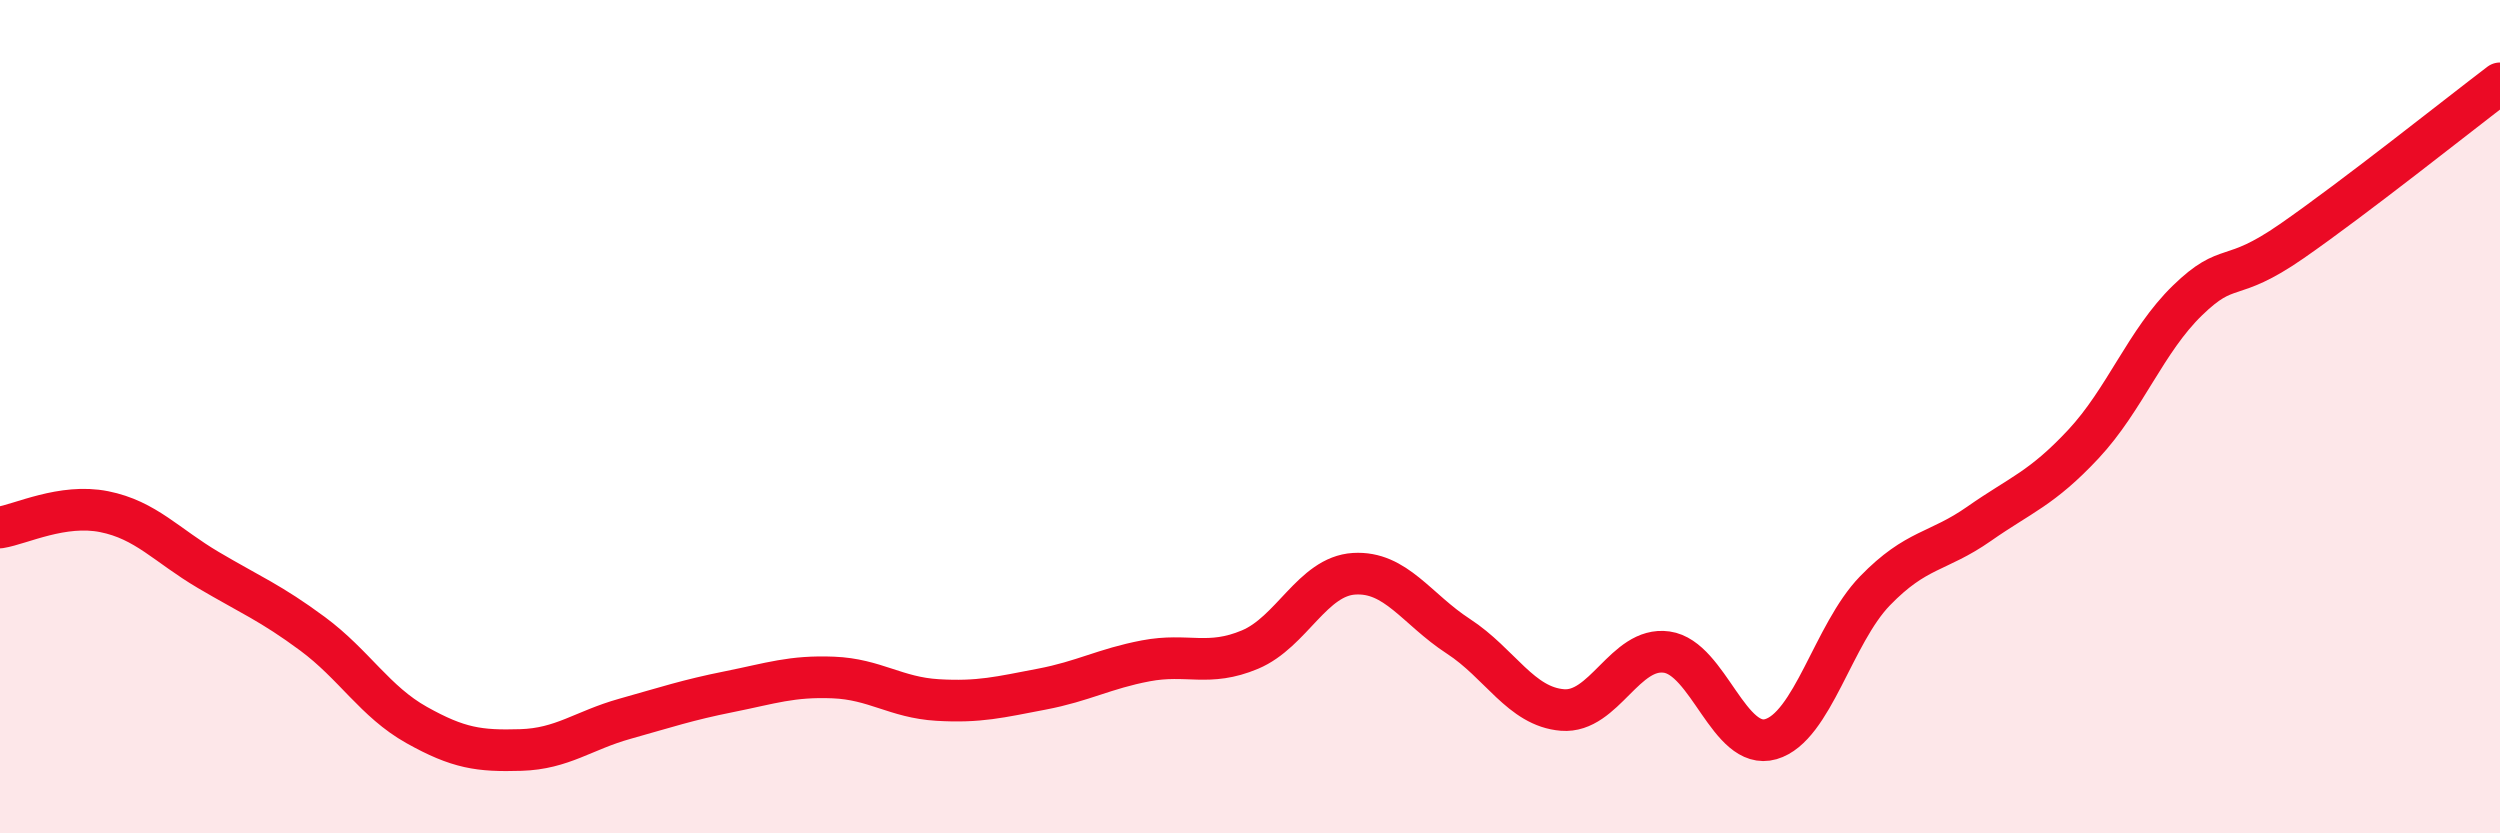
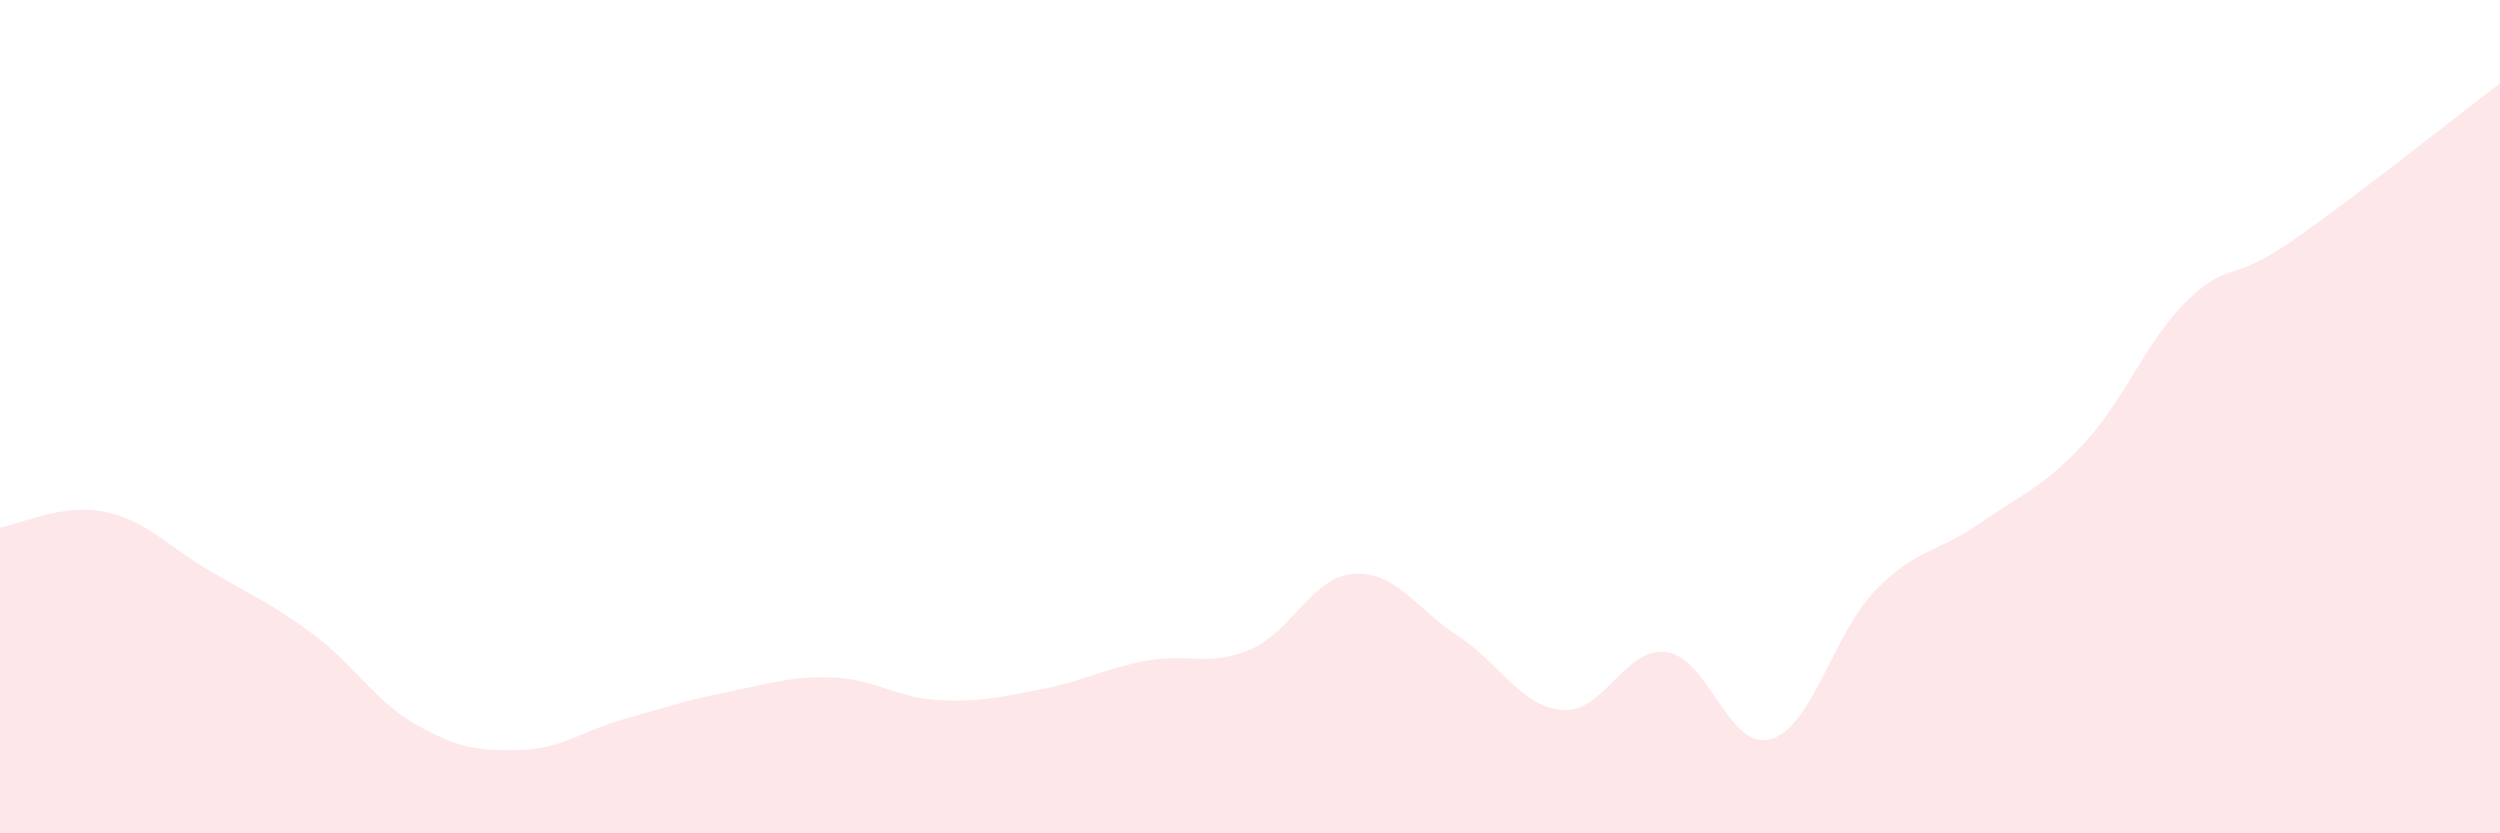
<svg xmlns="http://www.w3.org/2000/svg" width="60" height="20" viewBox="0 0 60 20">
  <path d="M 0,12.66 C 0.5,12.58 1.5,12.08 2.5,12.28 C 3.5,12.48 4,13.09 5,13.68 C 6,14.27 6.5,14.47 7.5,15.21 C 8.5,15.95 9,16.84 10,17.4 C 11,17.96 11.5,18.03 12.5,18 C 13.5,17.97 14,17.53 15,17.25 C 16,16.97 16.5,16.8 17.5,16.6 C 18.5,16.4 19,16.22 20,16.26 C 21,16.3 21.5,16.74 22.5,16.8 C 23.5,16.86 24,16.73 25,16.54 C 26,16.35 26.5,16.05 27.5,15.86 C 28.5,15.67 29,16.01 30,15.59 C 31,15.17 31.5,13.83 32.5,13.77 C 33.5,13.71 34,14.62 35,15.27 C 36,15.92 36.5,16.96 37.5,17.04 C 38.5,17.12 39,15.51 40,15.65 C 41,15.79 41.5,18.03 42.5,17.74 C 43.5,17.45 44,15.21 45,14.18 C 46,13.15 46.5,13.27 47.5,12.57 C 48.5,11.87 49,11.73 50,10.66 C 51,9.59 51.5,8.18 52.5,7.21 C 53.5,6.24 53.5,6.83 55,5.79 C 56.5,4.75 59,2.76 60,2L60 20L0 20Z" fill="#EB0A25" opacity="0.1" stroke-linecap="round" stroke-linejoin="round" />
-   <path d="M 0,12.66 C 0.5,12.58 1.5,12.08 2.5,12.28 C 3.5,12.48 4,13.09 5,13.68 C 6,14.27 6.5,14.47 7.5,15.21 C 8.5,15.95 9,16.84 10,17.4 C 11,17.96 11.5,18.03 12.5,18 C 13.5,17.97 14,17.53 15,17.25 C 16,16.97 16.5,16.8 17.5,16.6 C 18.5,16.4 19,16.22 20,16.26 C 21,16.3 21.5,16.74 22.5,16.8 C 23.5,16.86 24,16.73 25,16.54 C 26,16.35 26.5,16.05 27.5,15.86 C 28.5,15.67 29,16.01 30,15.59 C 31,15.17 31.5,13.83 32.5,13.77 C 33.5,13.71 34,14.62 35,15.27 C 36,15.92 36.5,16.96 37.5,17.04 C 38.5,17.12 39,15.51 40,15.65 C 41,15.79 41.5,18.03 42.5,17.74 C 43.5,17.45 44,15.21 45,14.18 C 46,13.15 46.5,13.27 47.5,12.57 C 48.5,11.87 49,11.73 50,10.66 C 51,9.59 51.5,8.18 52.5,7.21 C 53.5,6.24 53.5,6.83 55,5.79 C 56.5,4.75 59,2.76 60,2" stroke="#EB0A25" stroke-width="1" fill="none" stroke-linecap="round" stroke-linejoin="round" />
</svg>